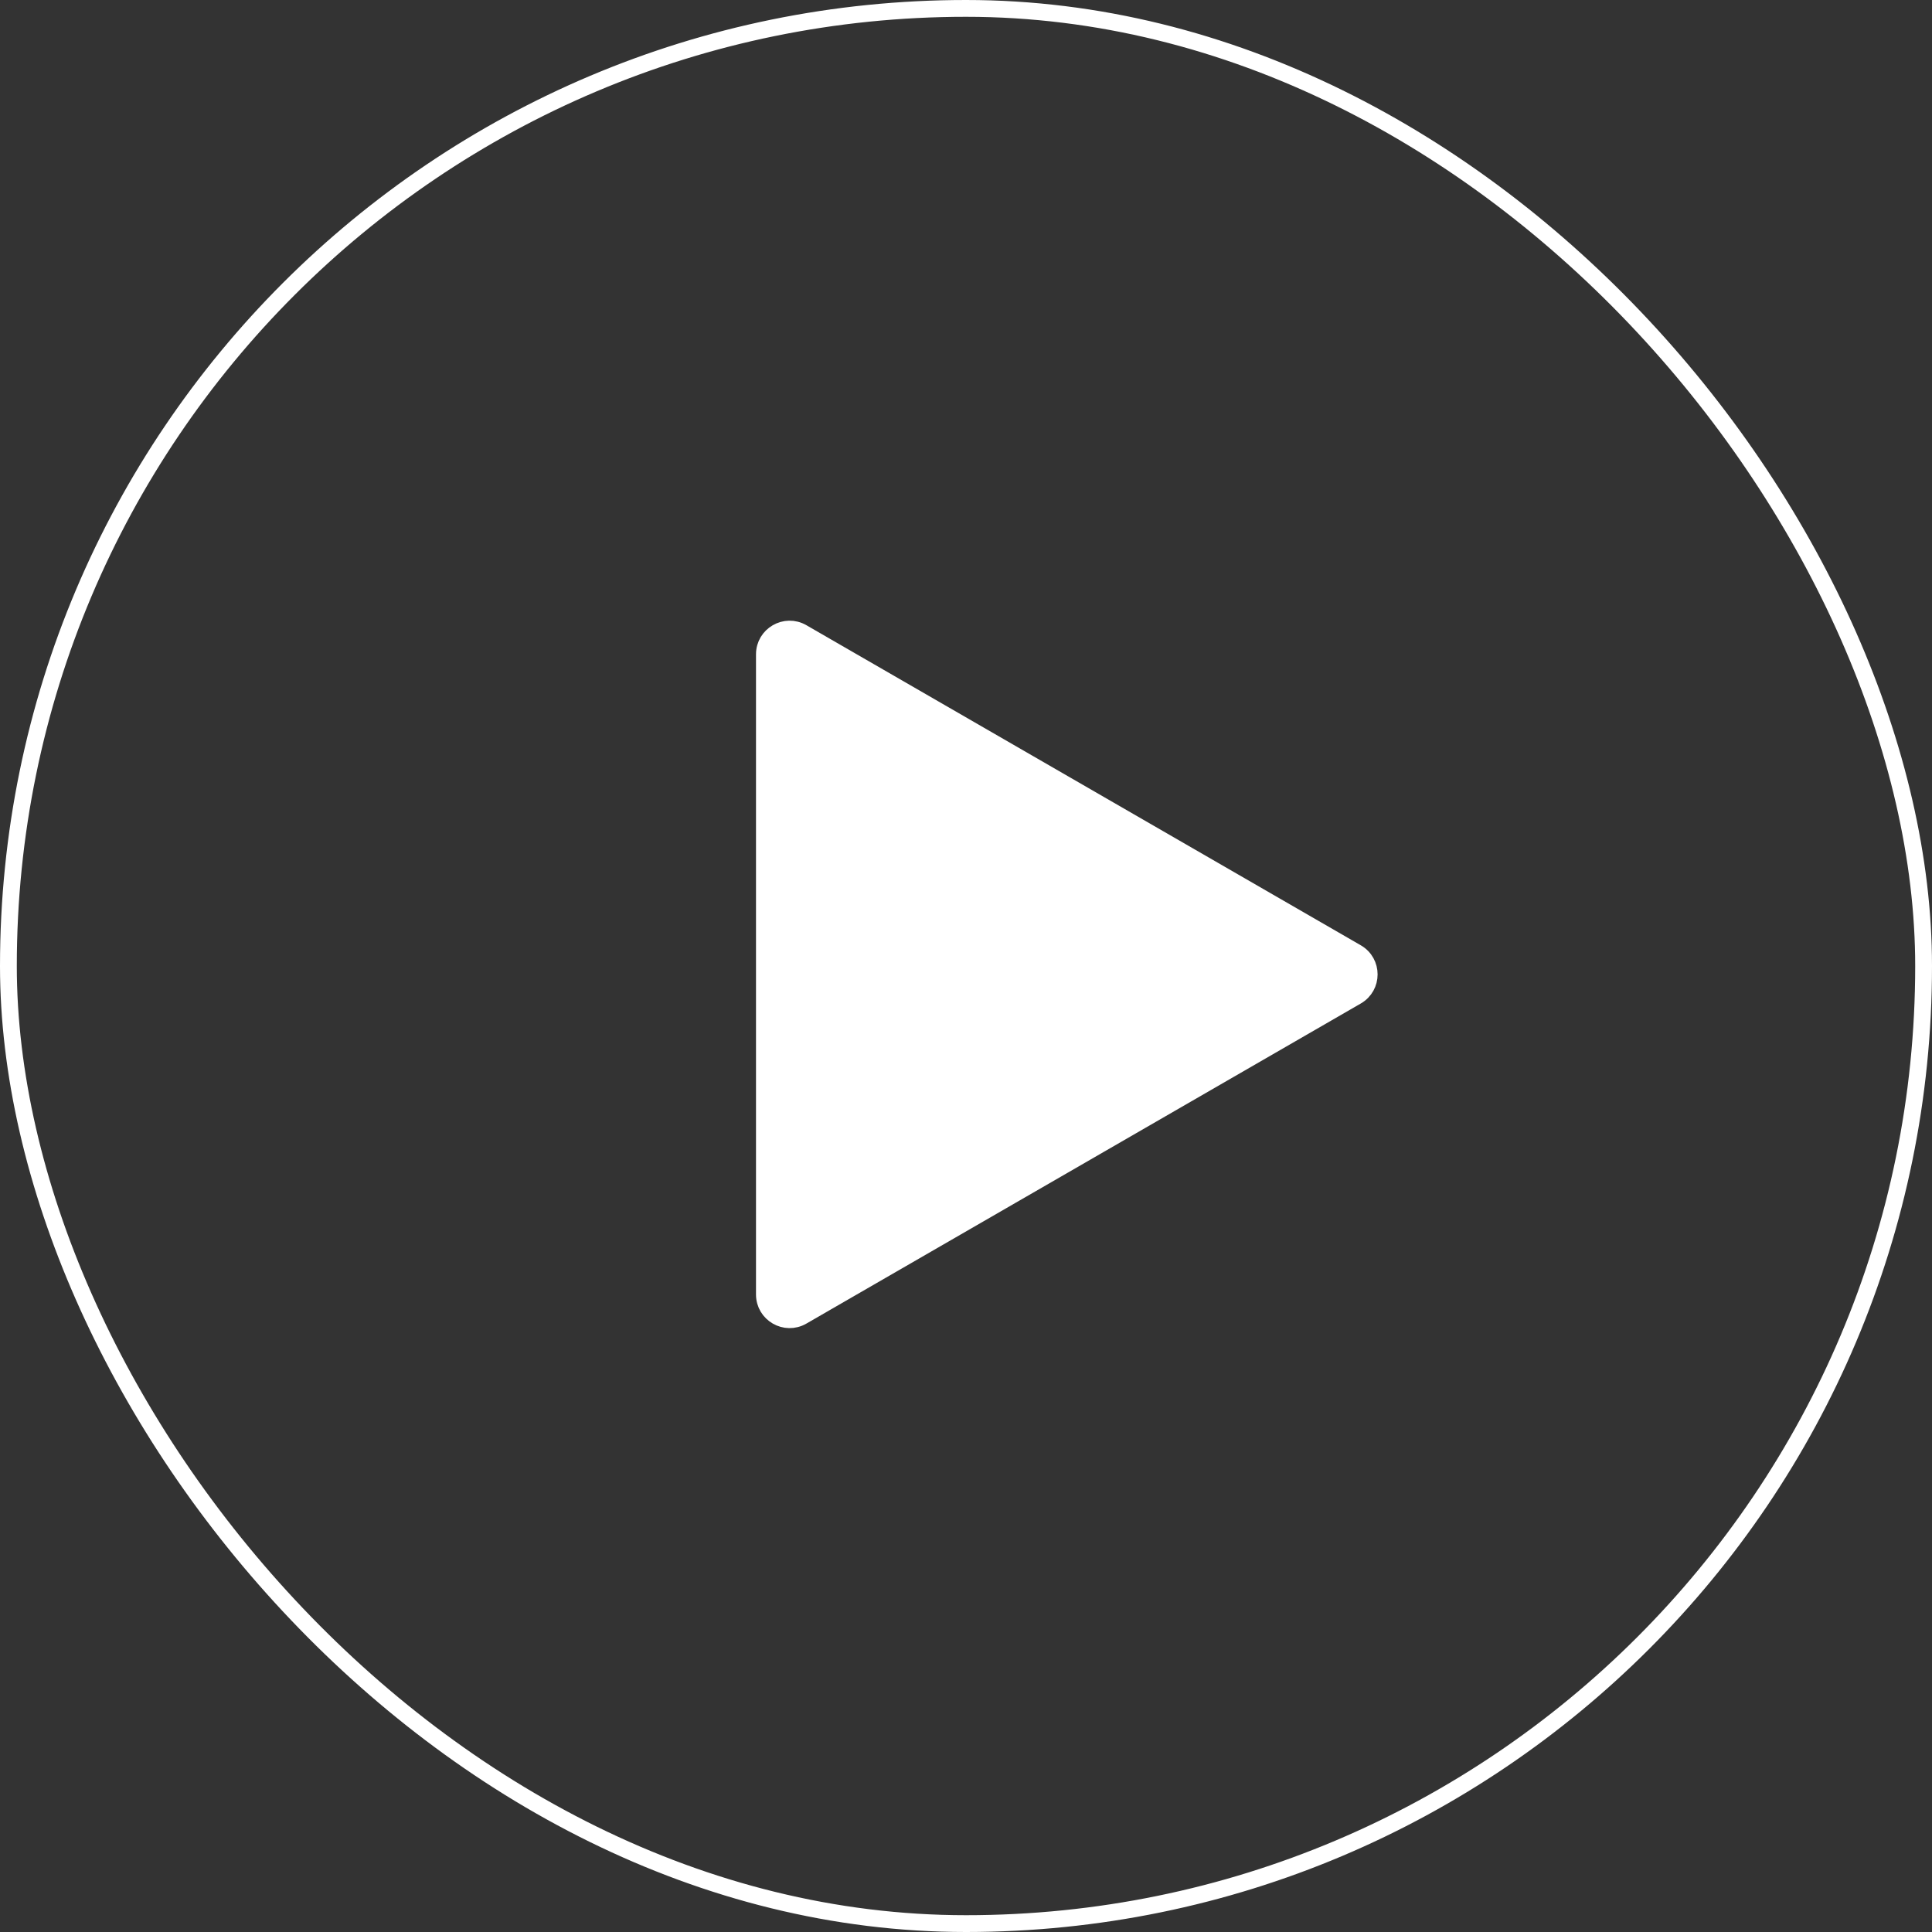
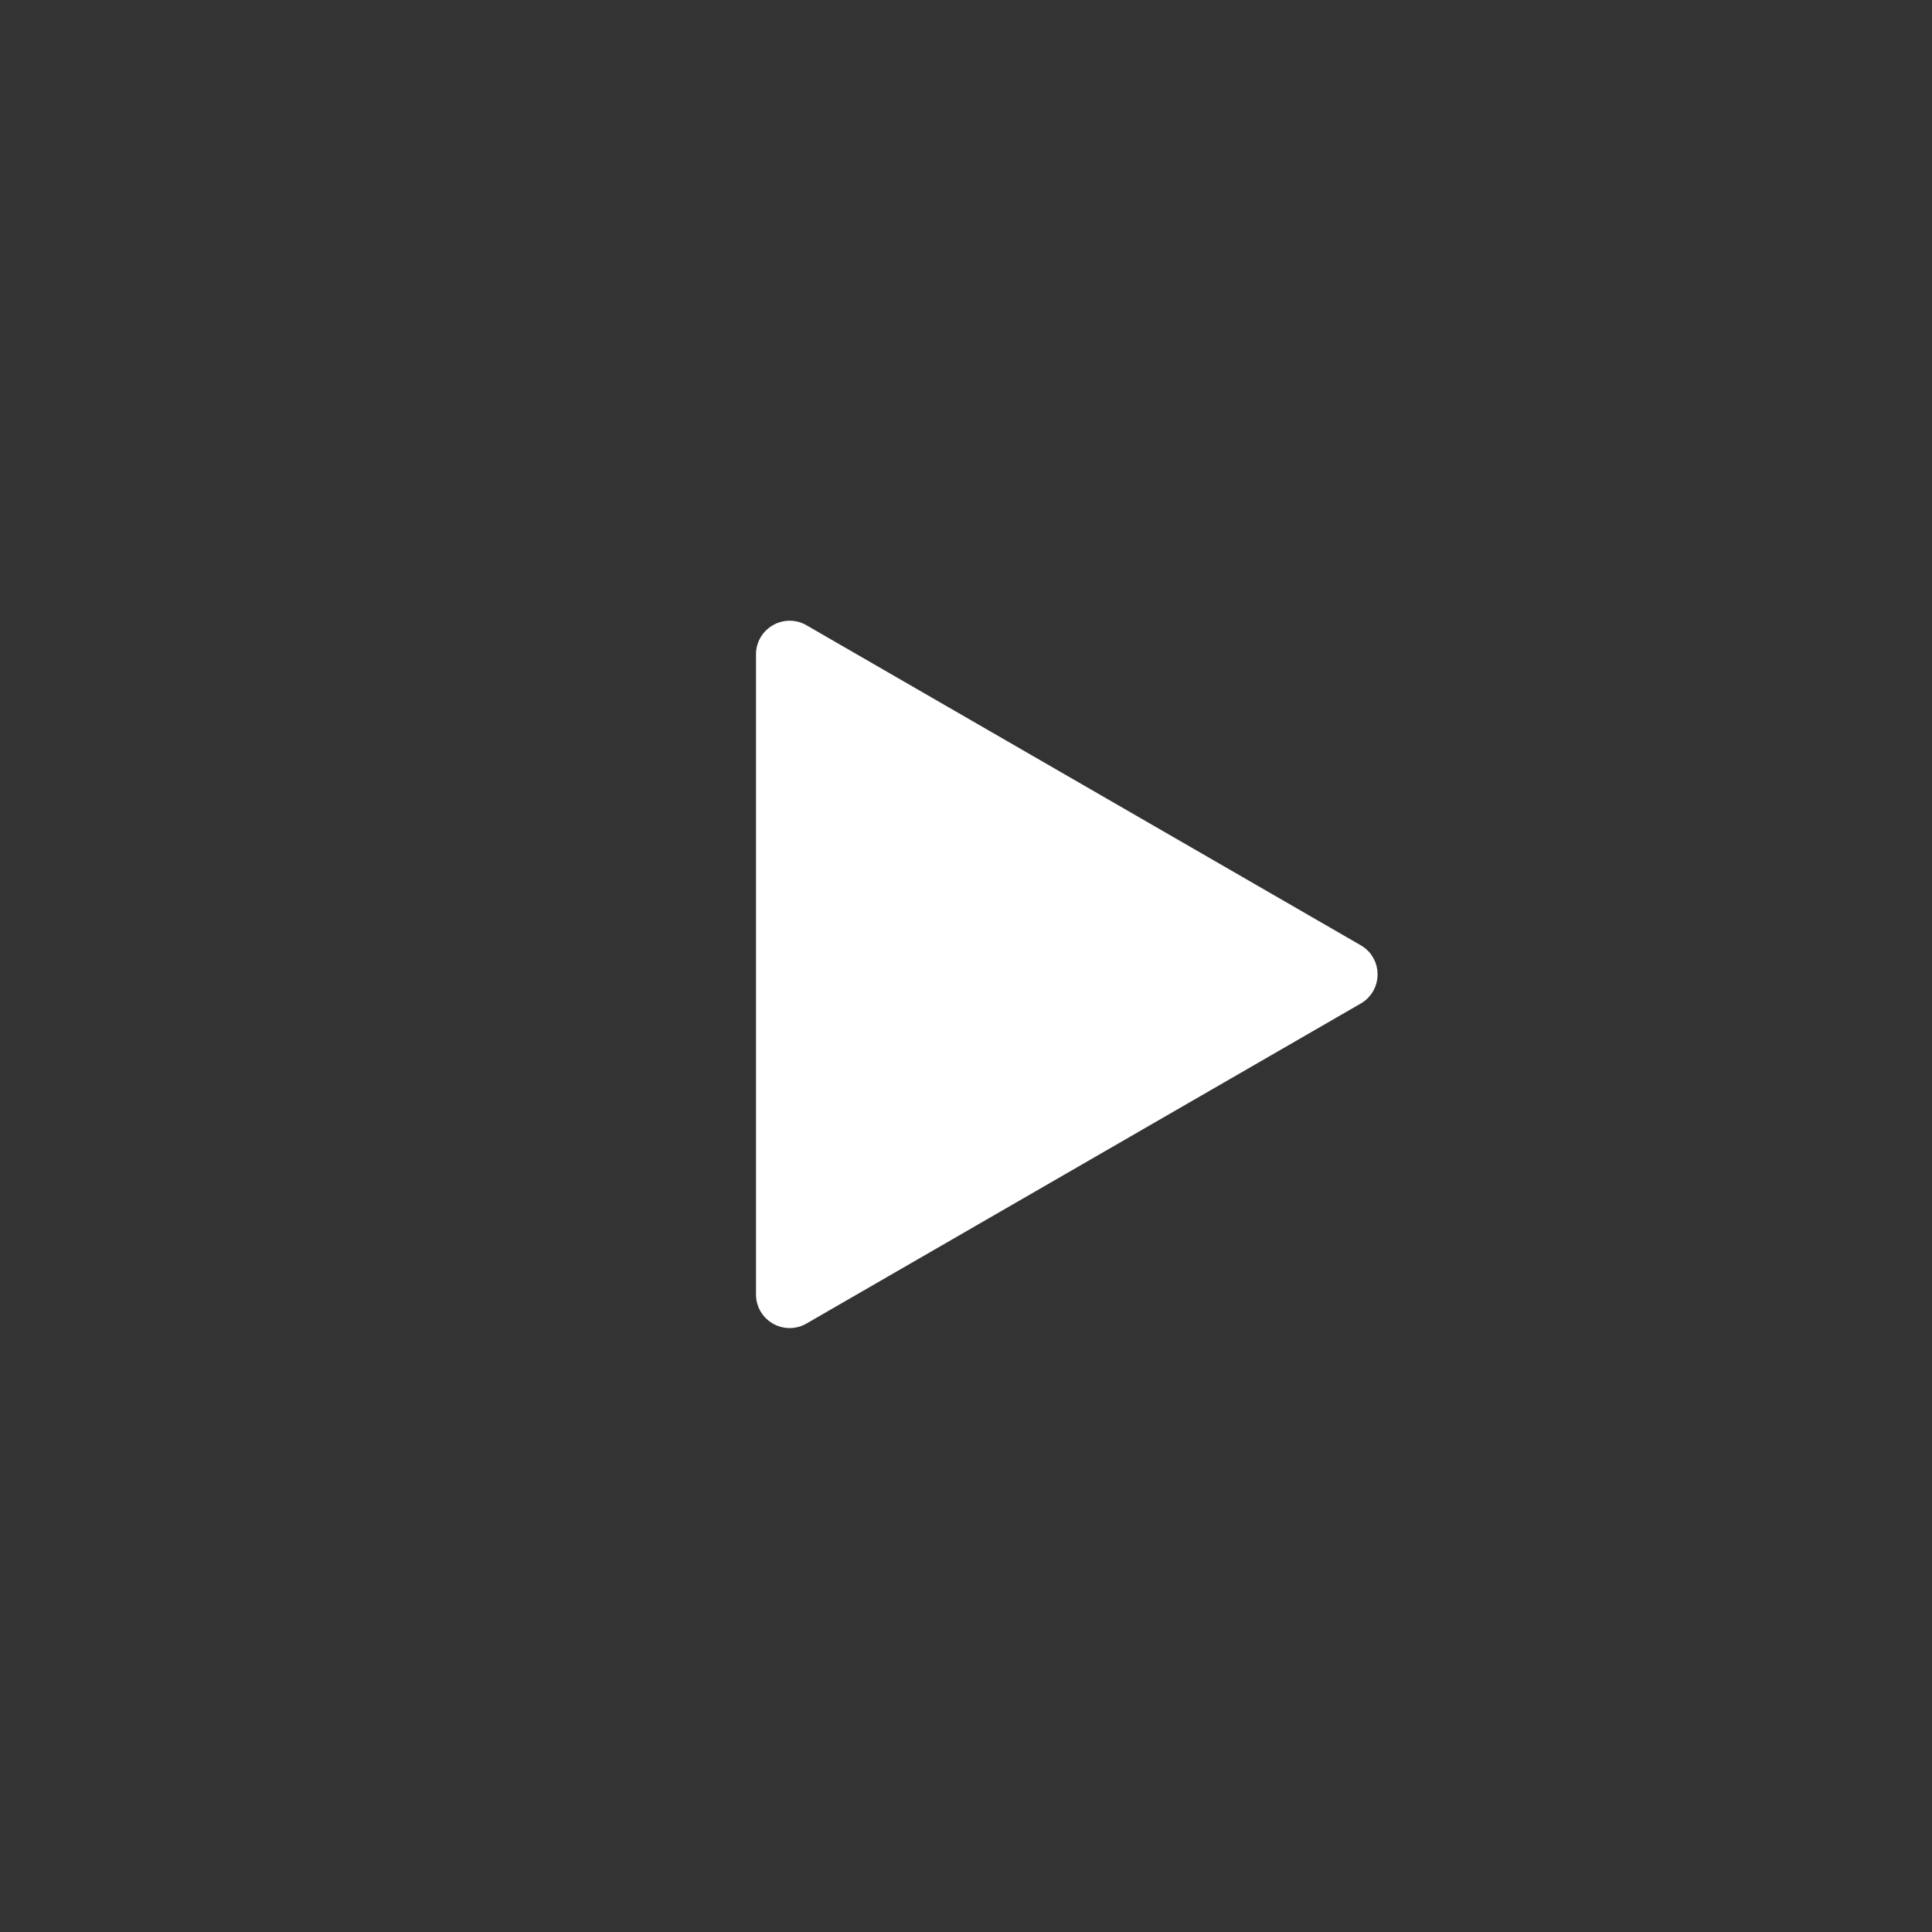
<svg xmlns="http://www.w3.org/2000/svg" width="115" height="115" viewBox="0 0 115 115" fill="none">
  <rect x="0" y="0" width="115" height="115" fill="#333333" stroke="none" />
-   <rect x="0.5" y="0.5" width="114" height="114" rx="57" stroke="white" />
  <path d="M80.75 56.701C81.75 57.278 81.75 58.722 80.75 59.299L47.75 78.352C46.75 78.929 45.5 78.207 45.5 77.053L45.5 38.947C45.5 37.793 46.75 37.071 47.75 37.648L80.75 56.701Z" fill="white" stroke="#fff" />
</svg>